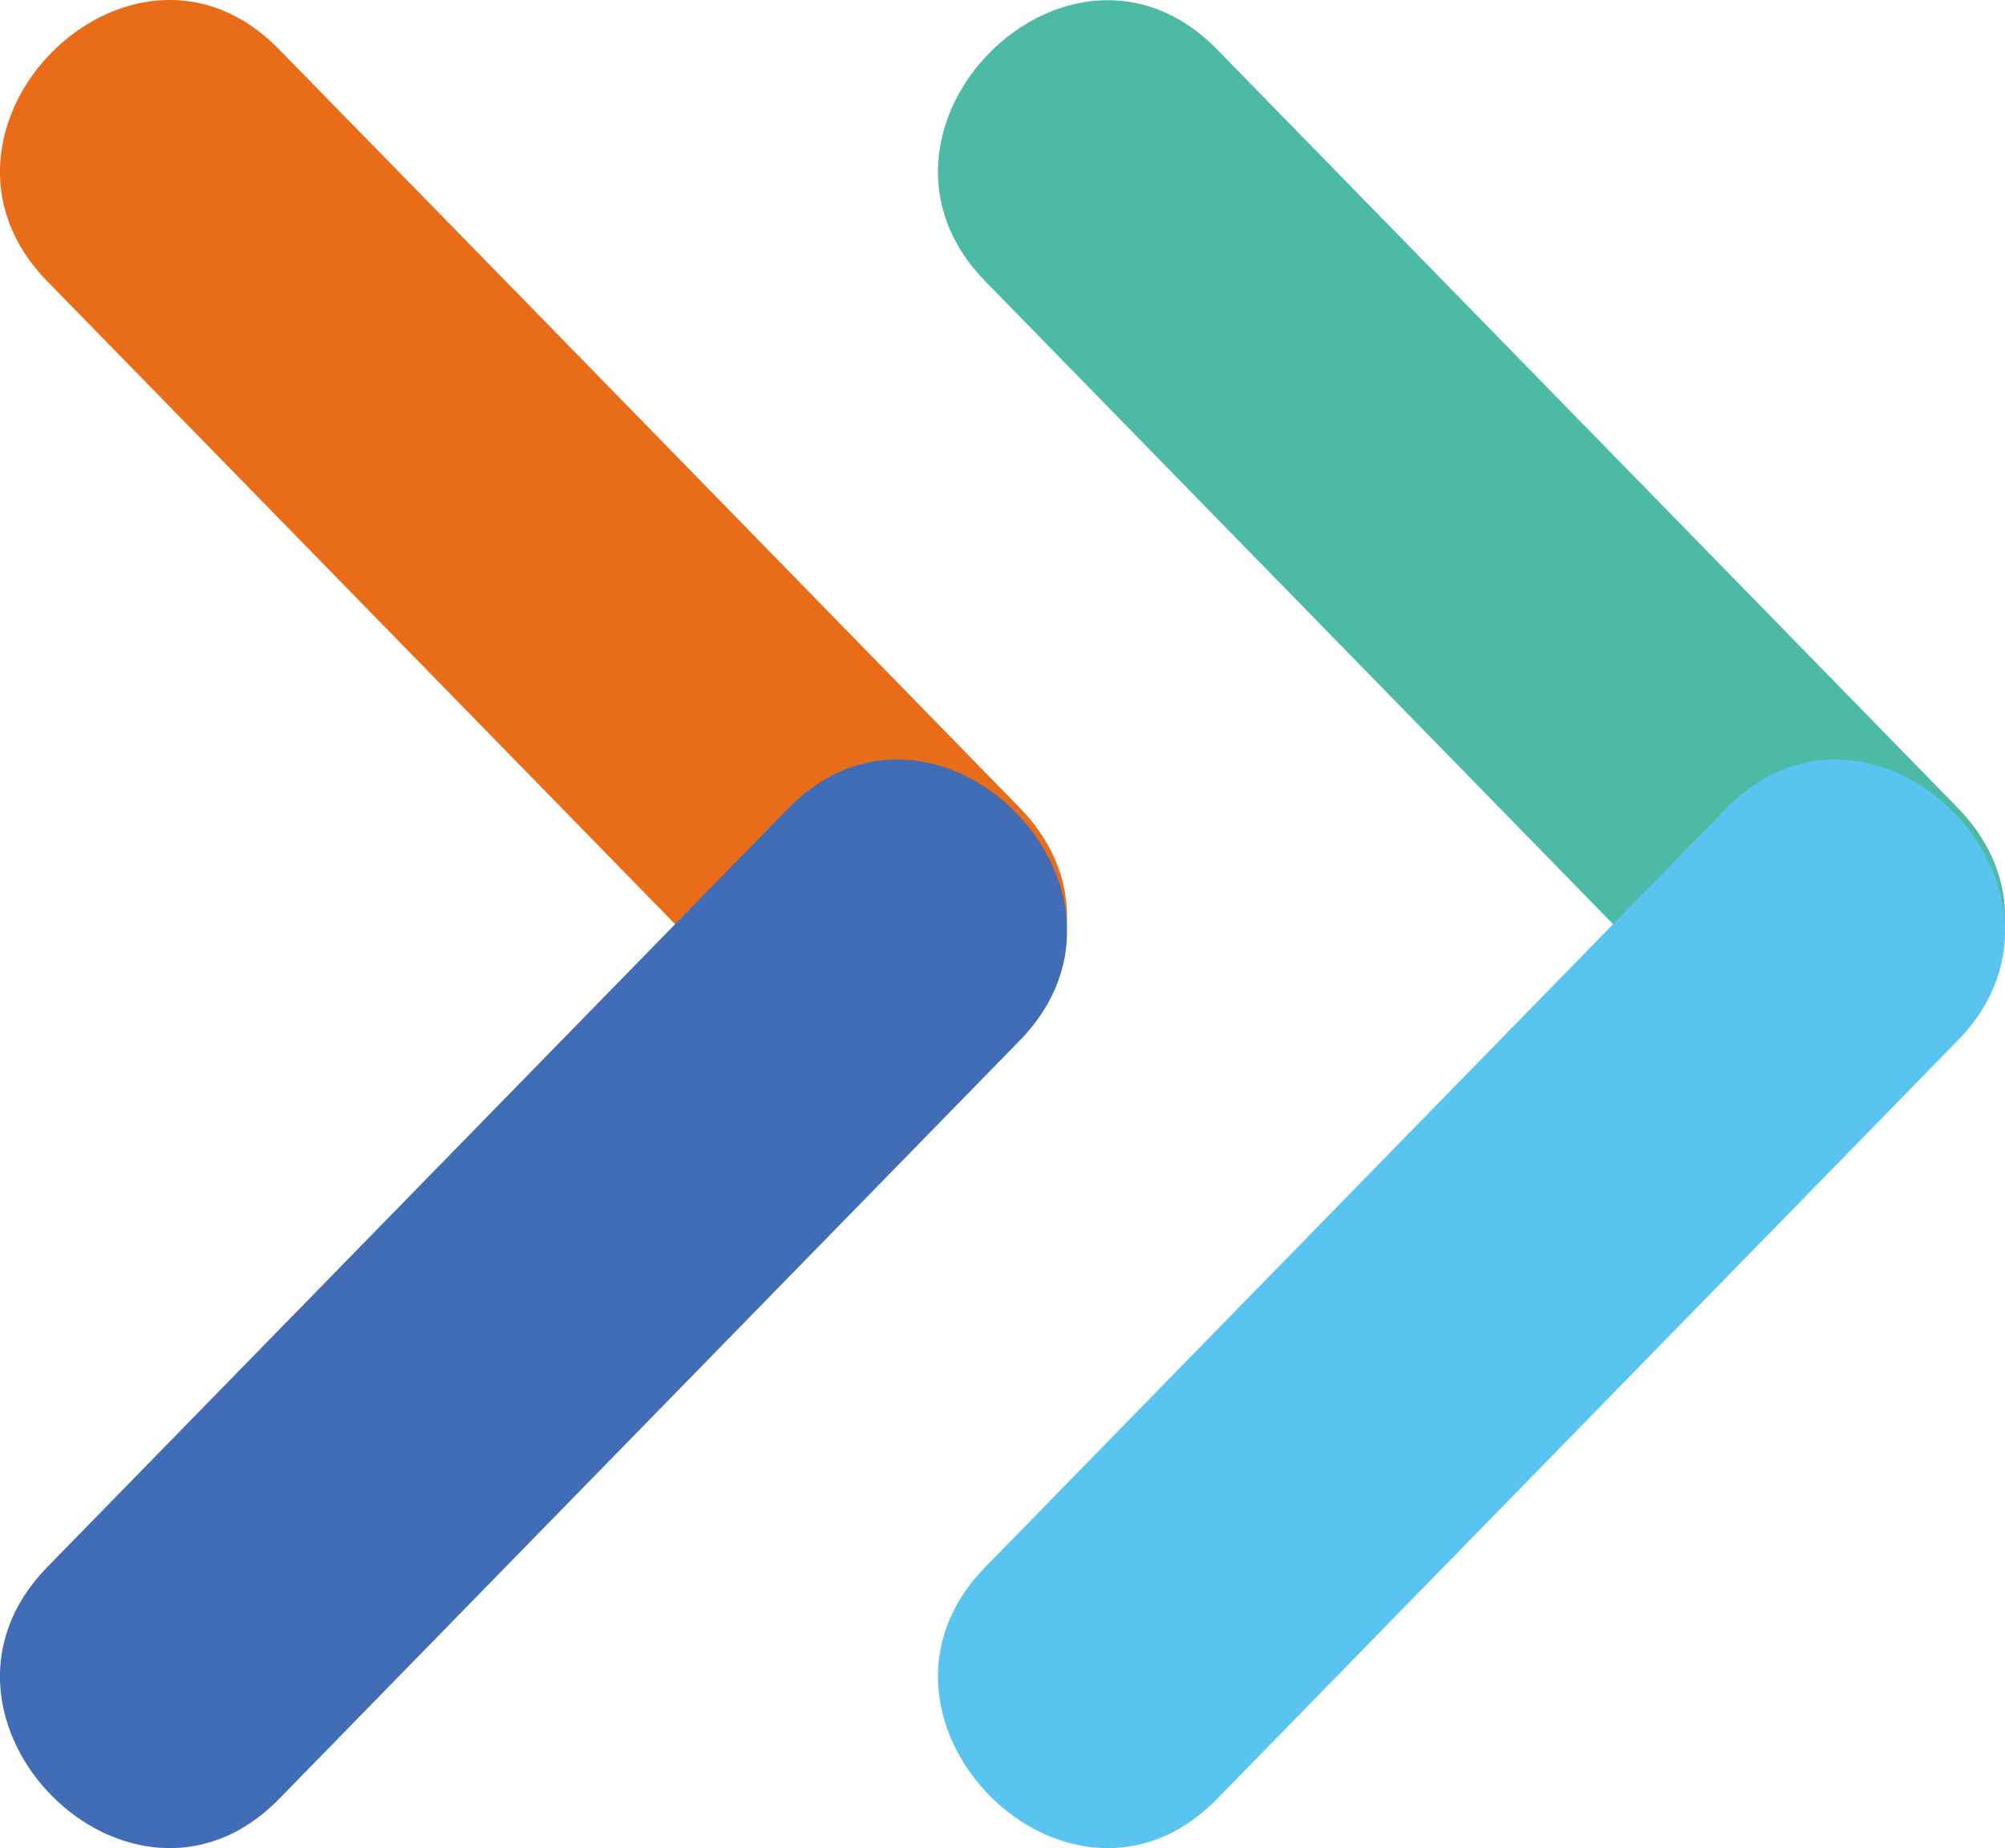
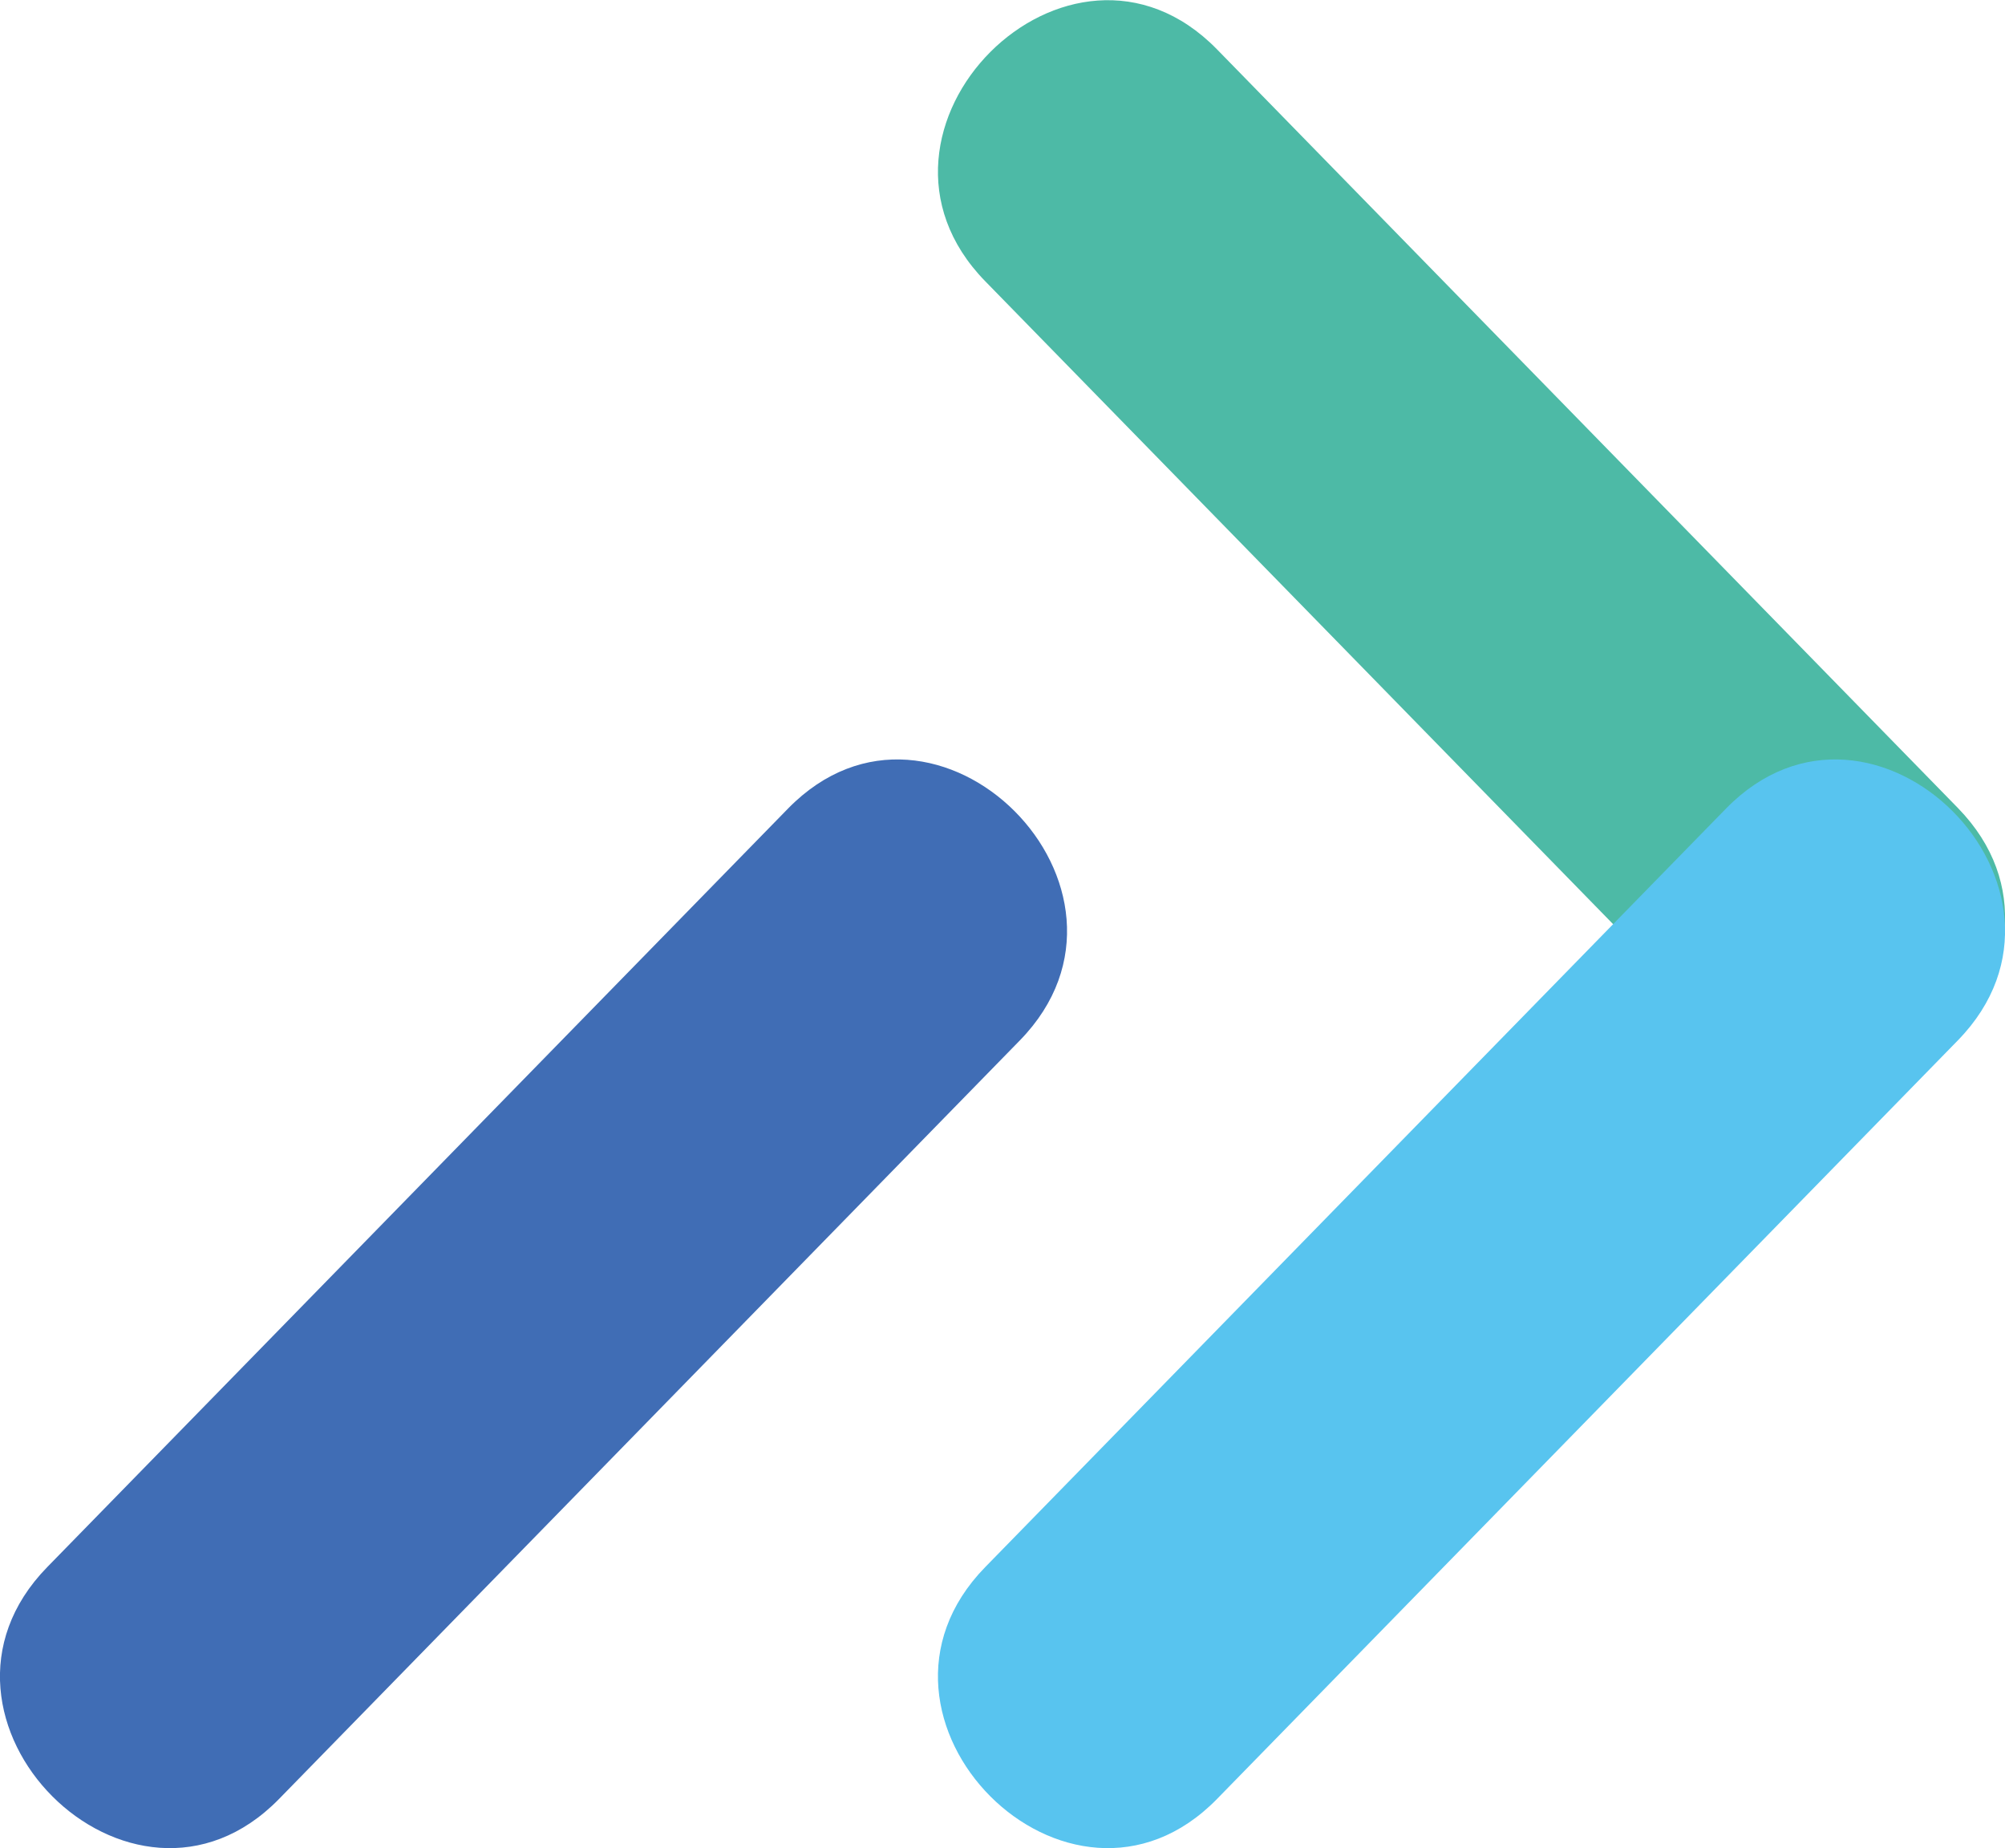
<svg xmlns="http://www.w3.org/2000/svg" id="_レイヤー_2" viewBox="0 0 37.45 34.52">
  <defs>
    <style>.cls-1{fill:#406db5;}.cls-1,.cls-2,.cls-3,.cls-4{stroke-width:0px;}.cls-2{fill:#4dbaa6;}.cls-3{fill:#e96d18;}.cls-4{fill:#58c4ef;}</style>
  </defs>
  <g id="_レイヤー_2-2">
-     <path class="cls-3" d="M.88,5.25c4.61,4.72,9.23,9.45,13.84,14.17,2.76,2.82,7.08-1.51,4.33-4.33C14.44,10.37,9.83,5.64,5.21.92,2.45-1.91-1.87,2.43.88,5.25h0Z" />
    <path class="cls-1" d="M5.21,33.6c4.61-4.72,9.23-9.45,13.84-14.17,2.75-2.82-1.57-7.15-4.33-4.33-4.61,4.72-9.23,9.45-13.84,14.17-2.75,2.82,1.57,7.15,4.33,4.33h0Z" />
    <path class="cls-2" d="M18.4,5.25c4.61,4.72,9.23,9.45,13.84,14.17,2.76,2.82,7.08-1.51,4.33-4.33-4.61-4.72-9.23-9.45-13.84-14.17-2.76-2.82-7.08,1.51-4.33,4.33h0Z" />
    <path class="cls-4" d="M22.73,33.6c4.61-4.72,9.23-9.45,13.84-14.17,2.75-2.82-1.57-7.15-4.33-4.33-4.61,4.72-9.23,9.45-13.84,14.17-2.75,2.82,1.57,7.15,4.33,4.33h0Z" />
  </g>
</svg>